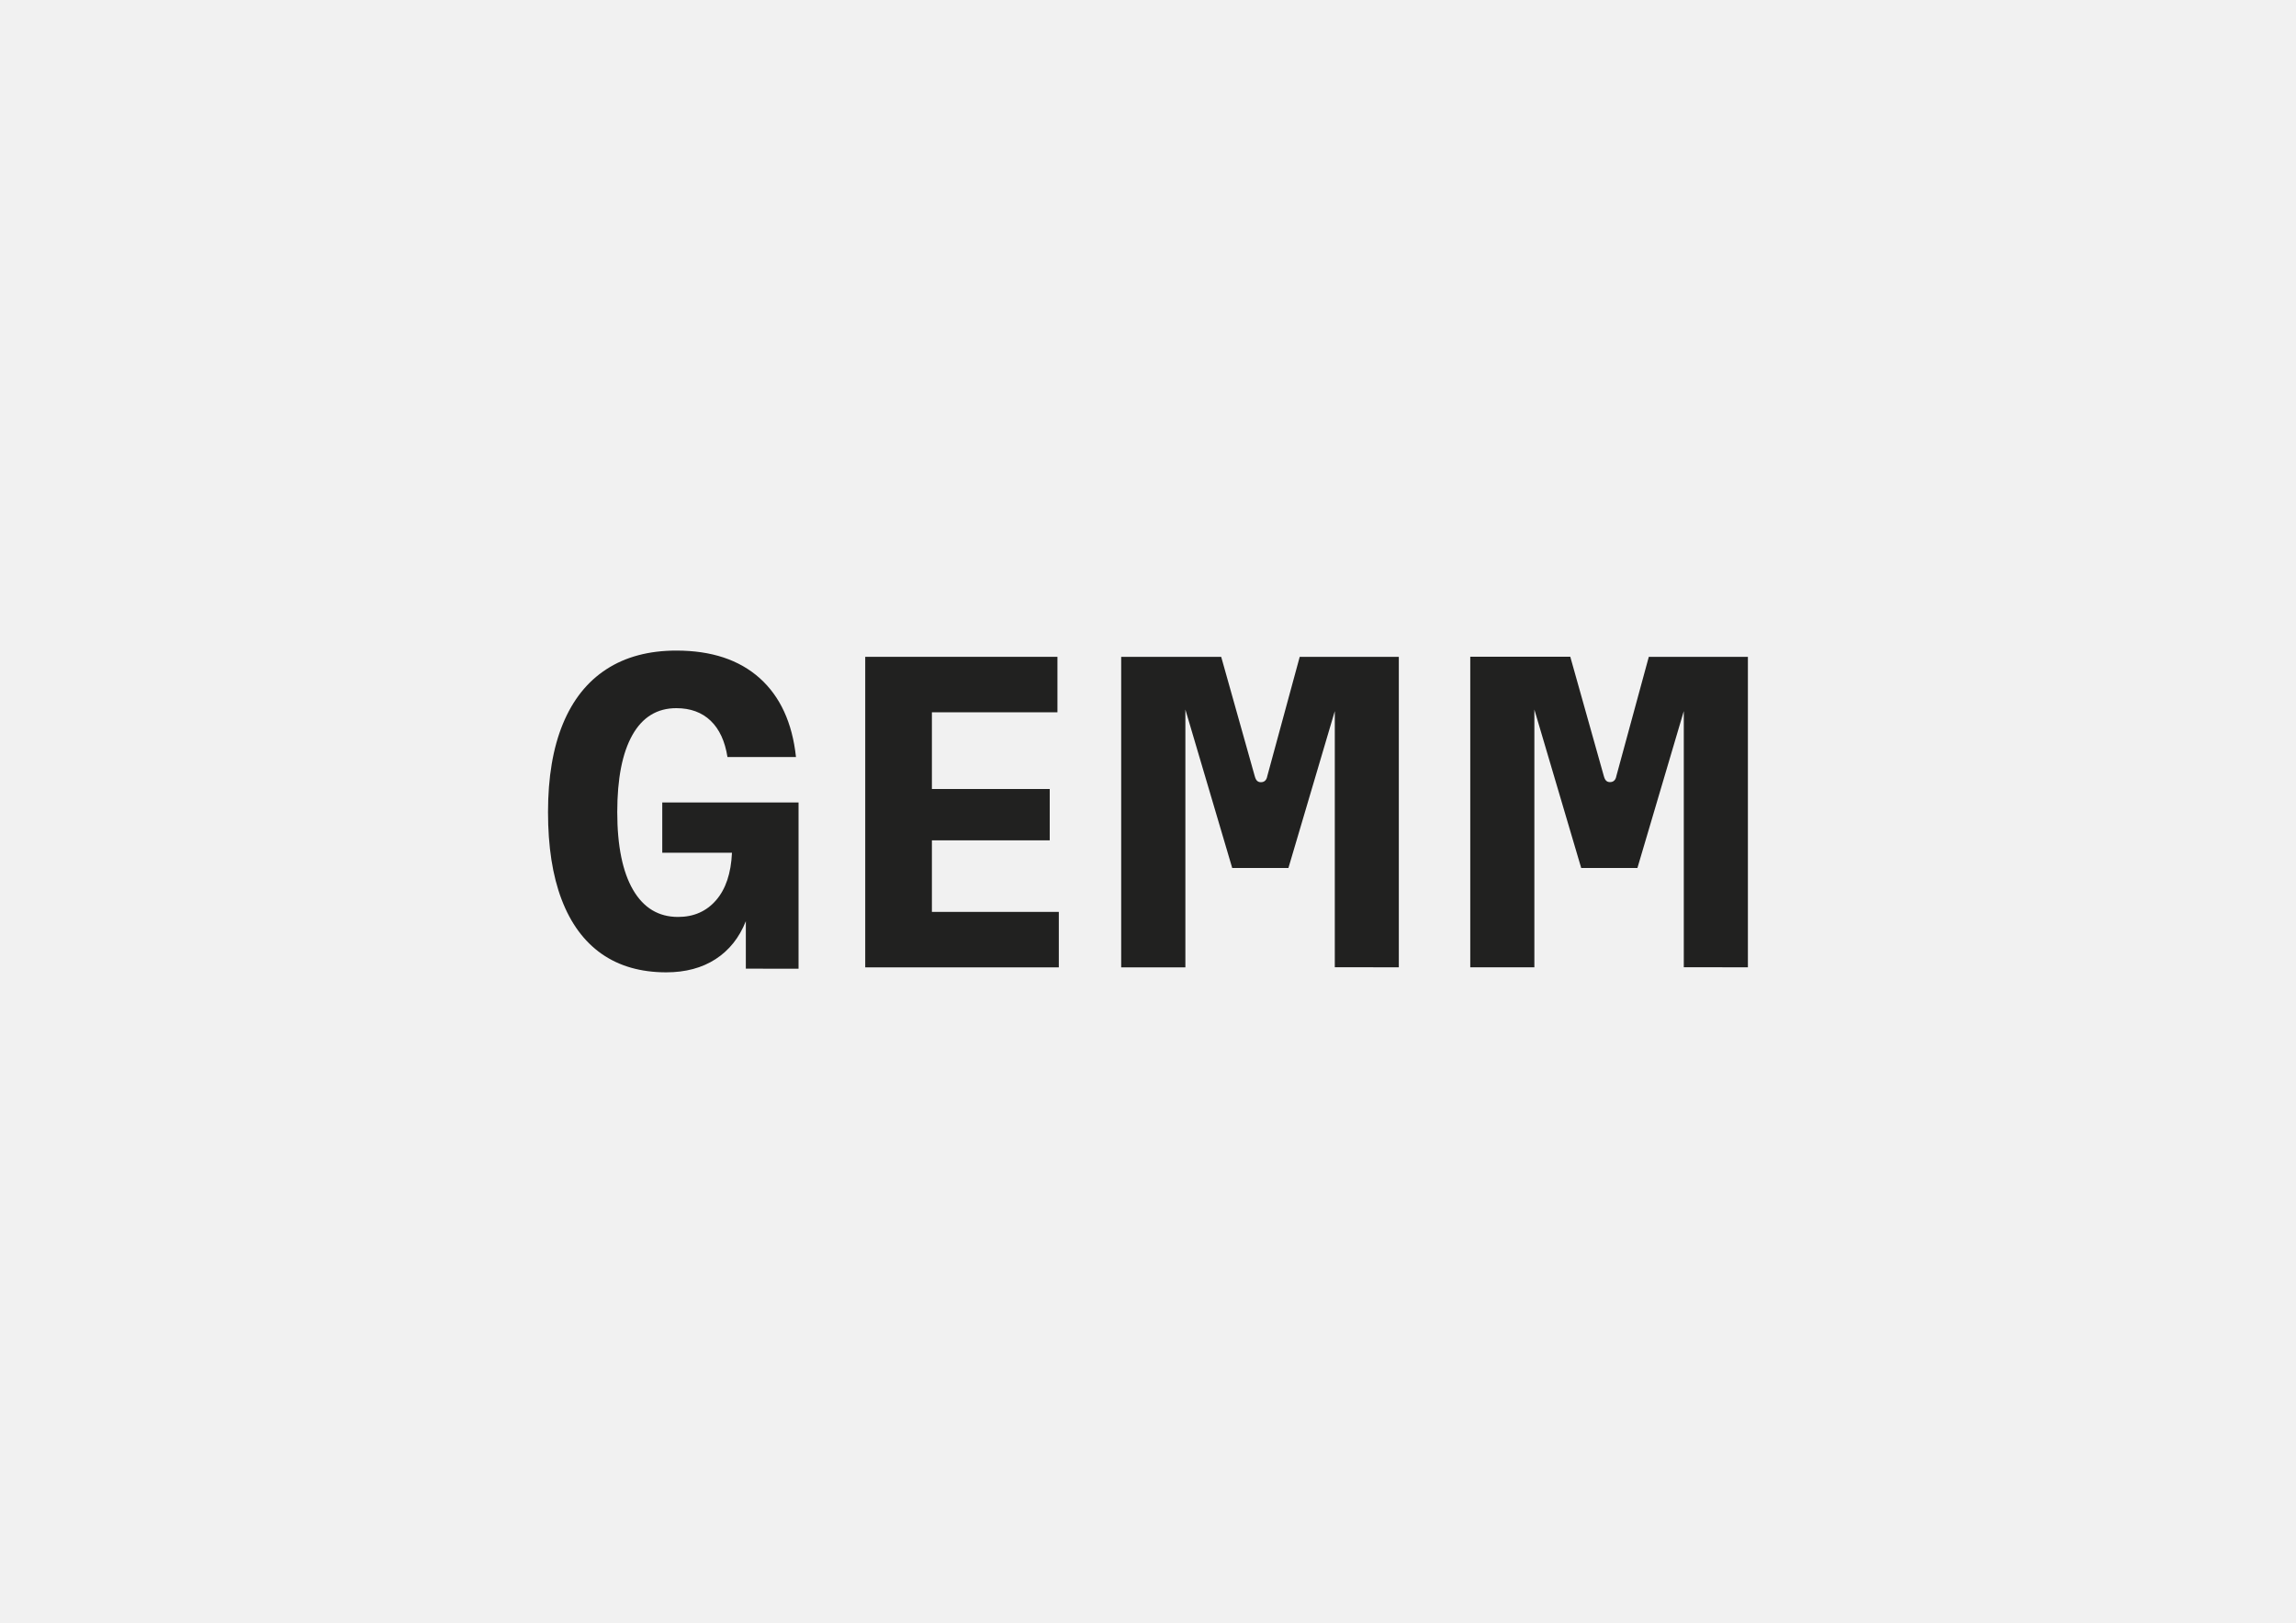
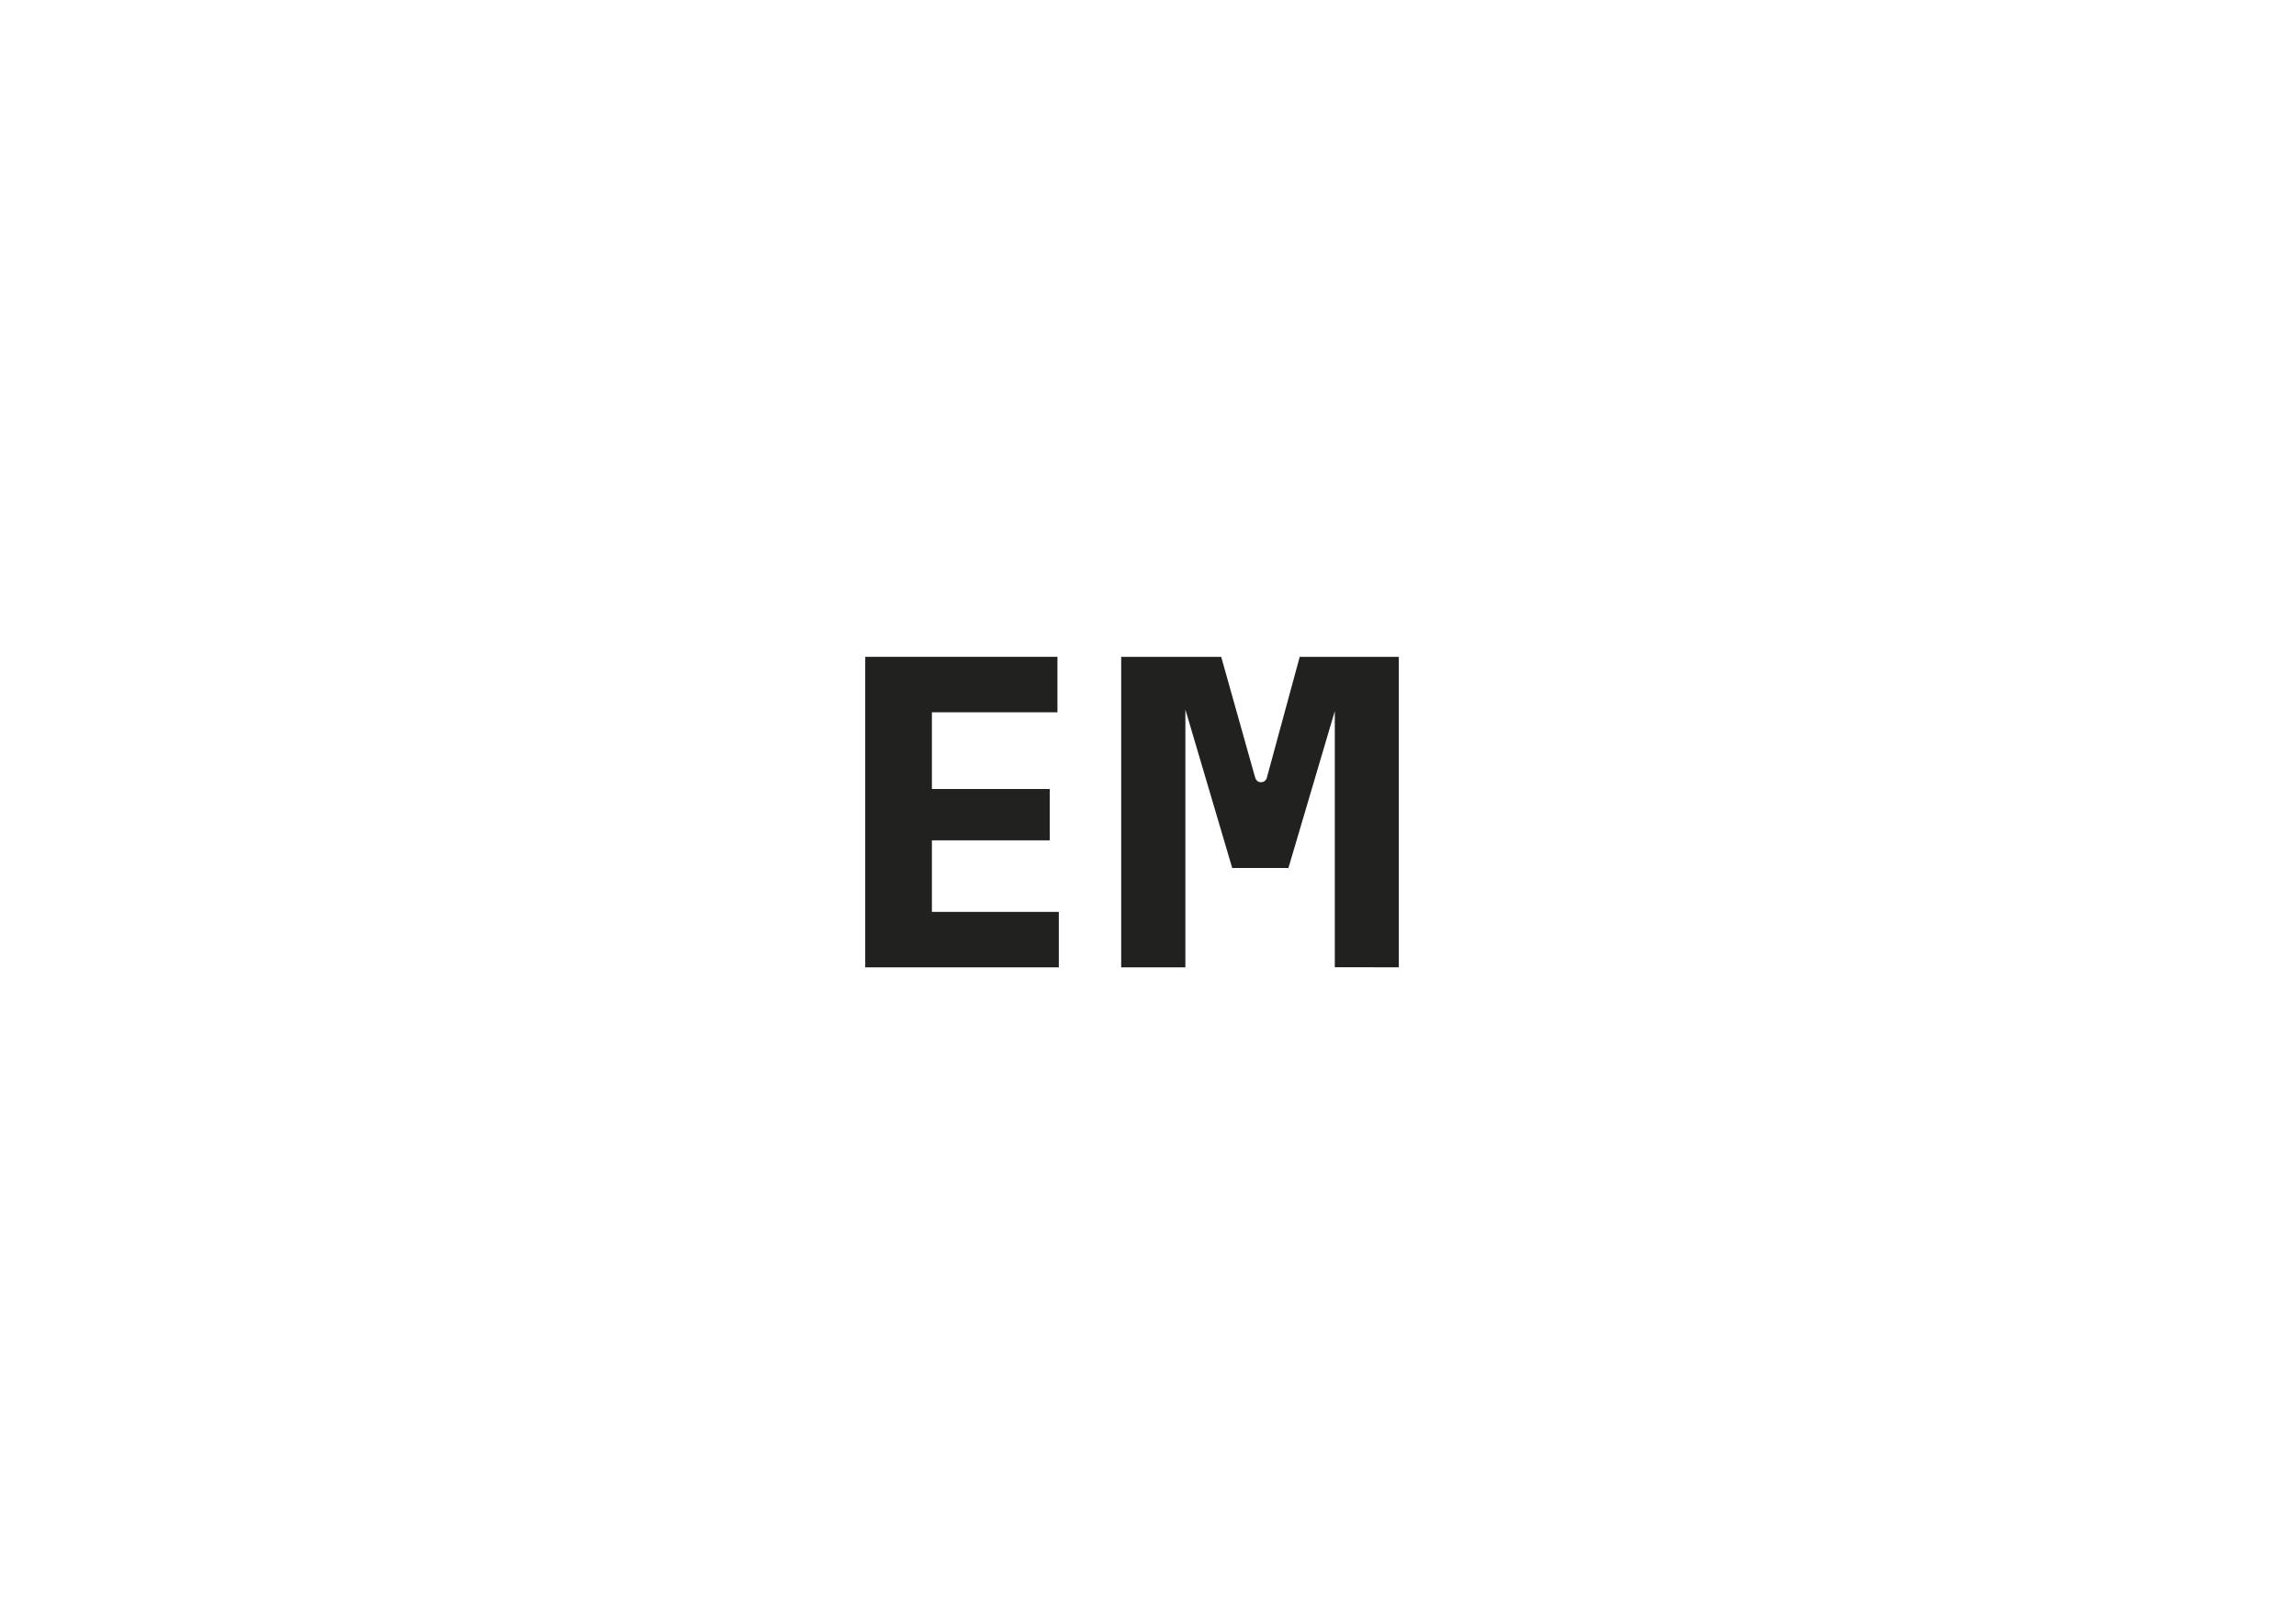
<svg xmlns="http://www.w3.org/2000/svg" version="1.1" id="Layer_1" x="0px" y="0px" viewBox="0 0 2500 1767" style="enable-background:new 0 0 2500 1767;" xml:space="preserve">
  <style type="text/css">
	.st0{fill:#F1F1F1;}
	.st1{fill:#212120;}
</style>
-   <rect class="st0" width="2500" height="1767" />
  <g>
    <g>
      <g>
-         <path class="st1" d="M869.5,1054.7v-181H721.1v54.7H797c-1,22.4-6.8,39.6-17.3,51.7c-10.5,12.1-24.3,18.2-41.4,18.2     c-21.2,0-37.5-9.8-49-29.5c-11.4-19.6-17.2-47.8-17.2-84.7c0-36.5,5.5-64.4,16.5-83.9c11-19.5,27-29.2,47.8-29.2     c15.4,0,27.9,4.6,37.4,13.7c9.5,9.1,15.6,22.3,18.3,39.5h74.6c-4-37.3-17.2-65.9-39.5-85.9c-22.4-20-52.6-30-90.7-30     c-30,0-55.4,6.8-76.2,20.3c-20.8,13.5-36.6,33.3-47.4,59.5c-10.8,26.2-16.2,58.2-16.2,96c0,37.5,4.9,69.2,14.8,95.2     c9.9,26,24.4,45.7,43.6,59.2c19.2,13.4,42.7,20.1,70.3,20.1c21,0,39-4.8,53.8-14.4s25.8-23.4,32.9-41.3v51.7L869.5,1054.7     L869.5,1054.7z" />
        <polygon class="st1" points="942.1,1053.2 1152.9,1053.2 1152.9,992.8 1014.7,992.8 1014.7,914.9 1143,914.9 1143,859      1014.7,859 1014.7,775.5 1151.4,775.5 1151.4,715.1 942.1,715.1    " />
        <path class="st1" d="M1523.1,1053.2V715.1h-107.9l-35.3,129.8c-0.8,4.5-3.2,6.7-7,6.7c-1.7,0-3-0.5-4.1-1.5     c-1.1-1-1.9-2.7-2.6-5.2l-36.5-129.8h-108.9v338.1h69.9V772.5l51,172.5h61.2l50.5-170.8v278.9H1523.1z" />
-         <path class="st1" d="M1903.2,1053.2V715.1h-107.9L1760,844.8c-0.8,4.5-3.2,6.7-7,6.7c-1.7,0-3-0.5-4.1-1.5     c-1.1-1-1.9-2.7-2.6-5.2l-36.5-129.8h-108.9v338.1h69.8V772.5l51,172.5h61.2l50.5-170.8v278.9H1903.2z" />
      </g>
    </g>
  </g>
</svg>